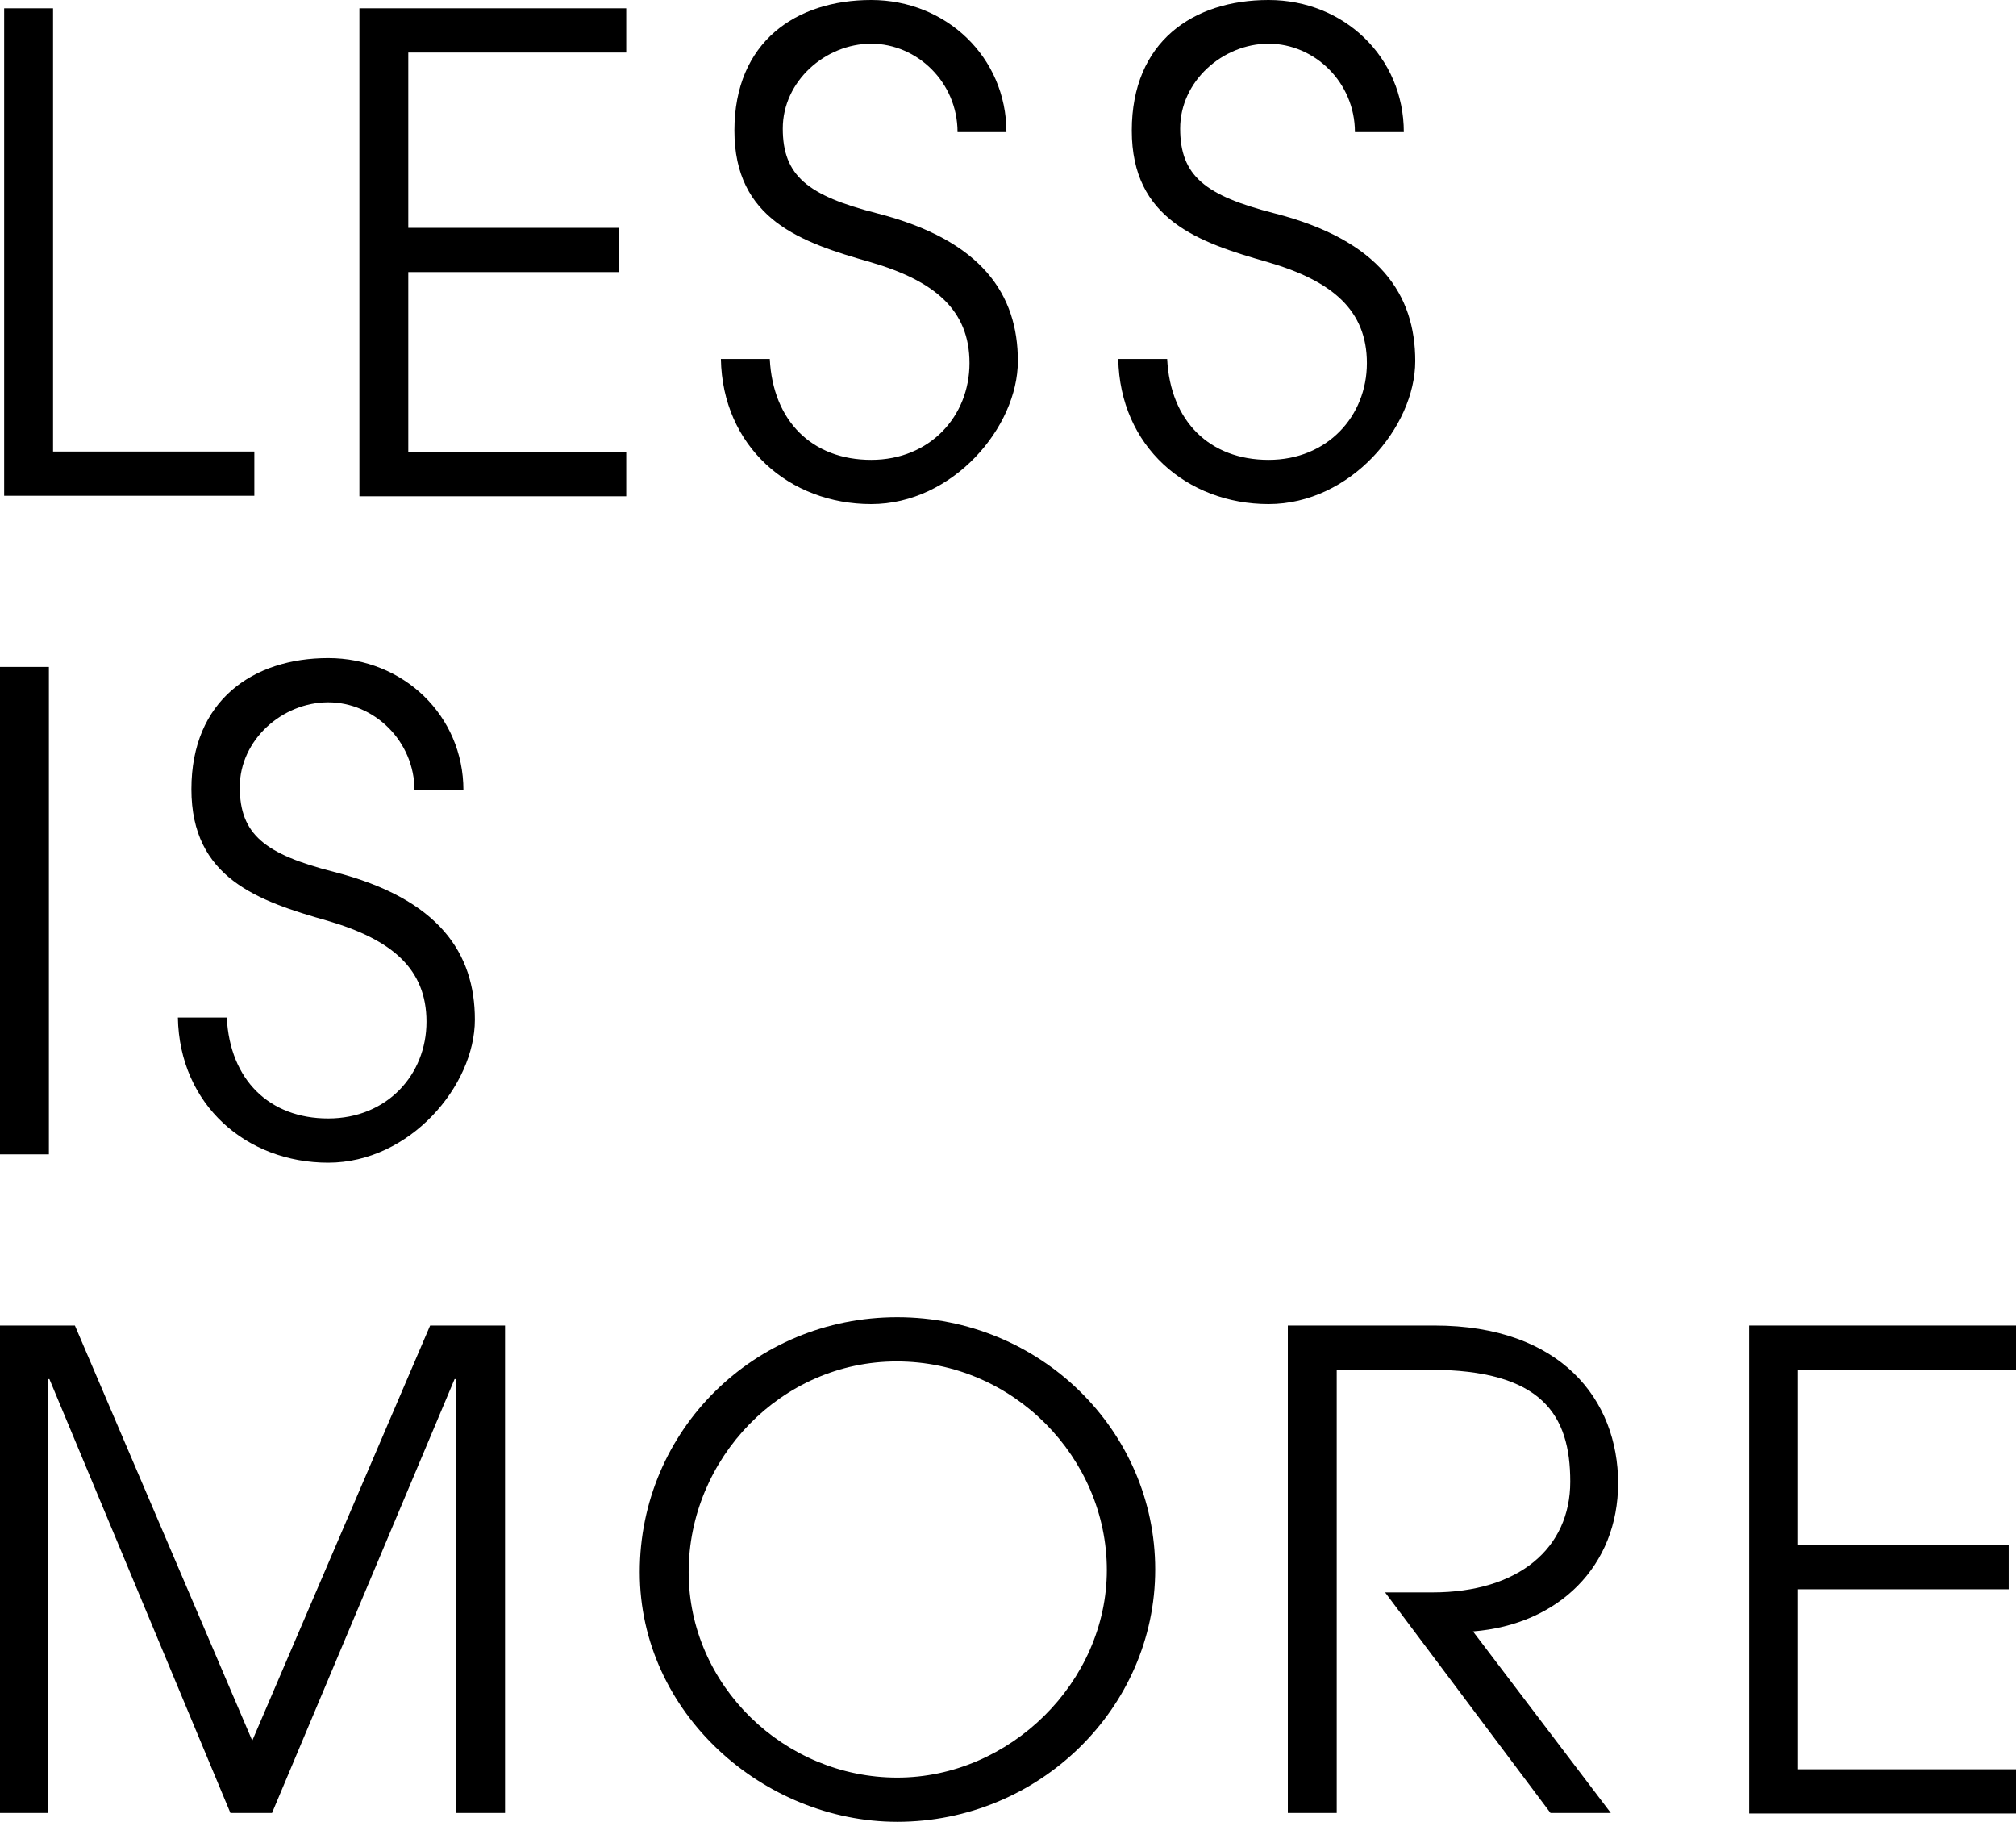
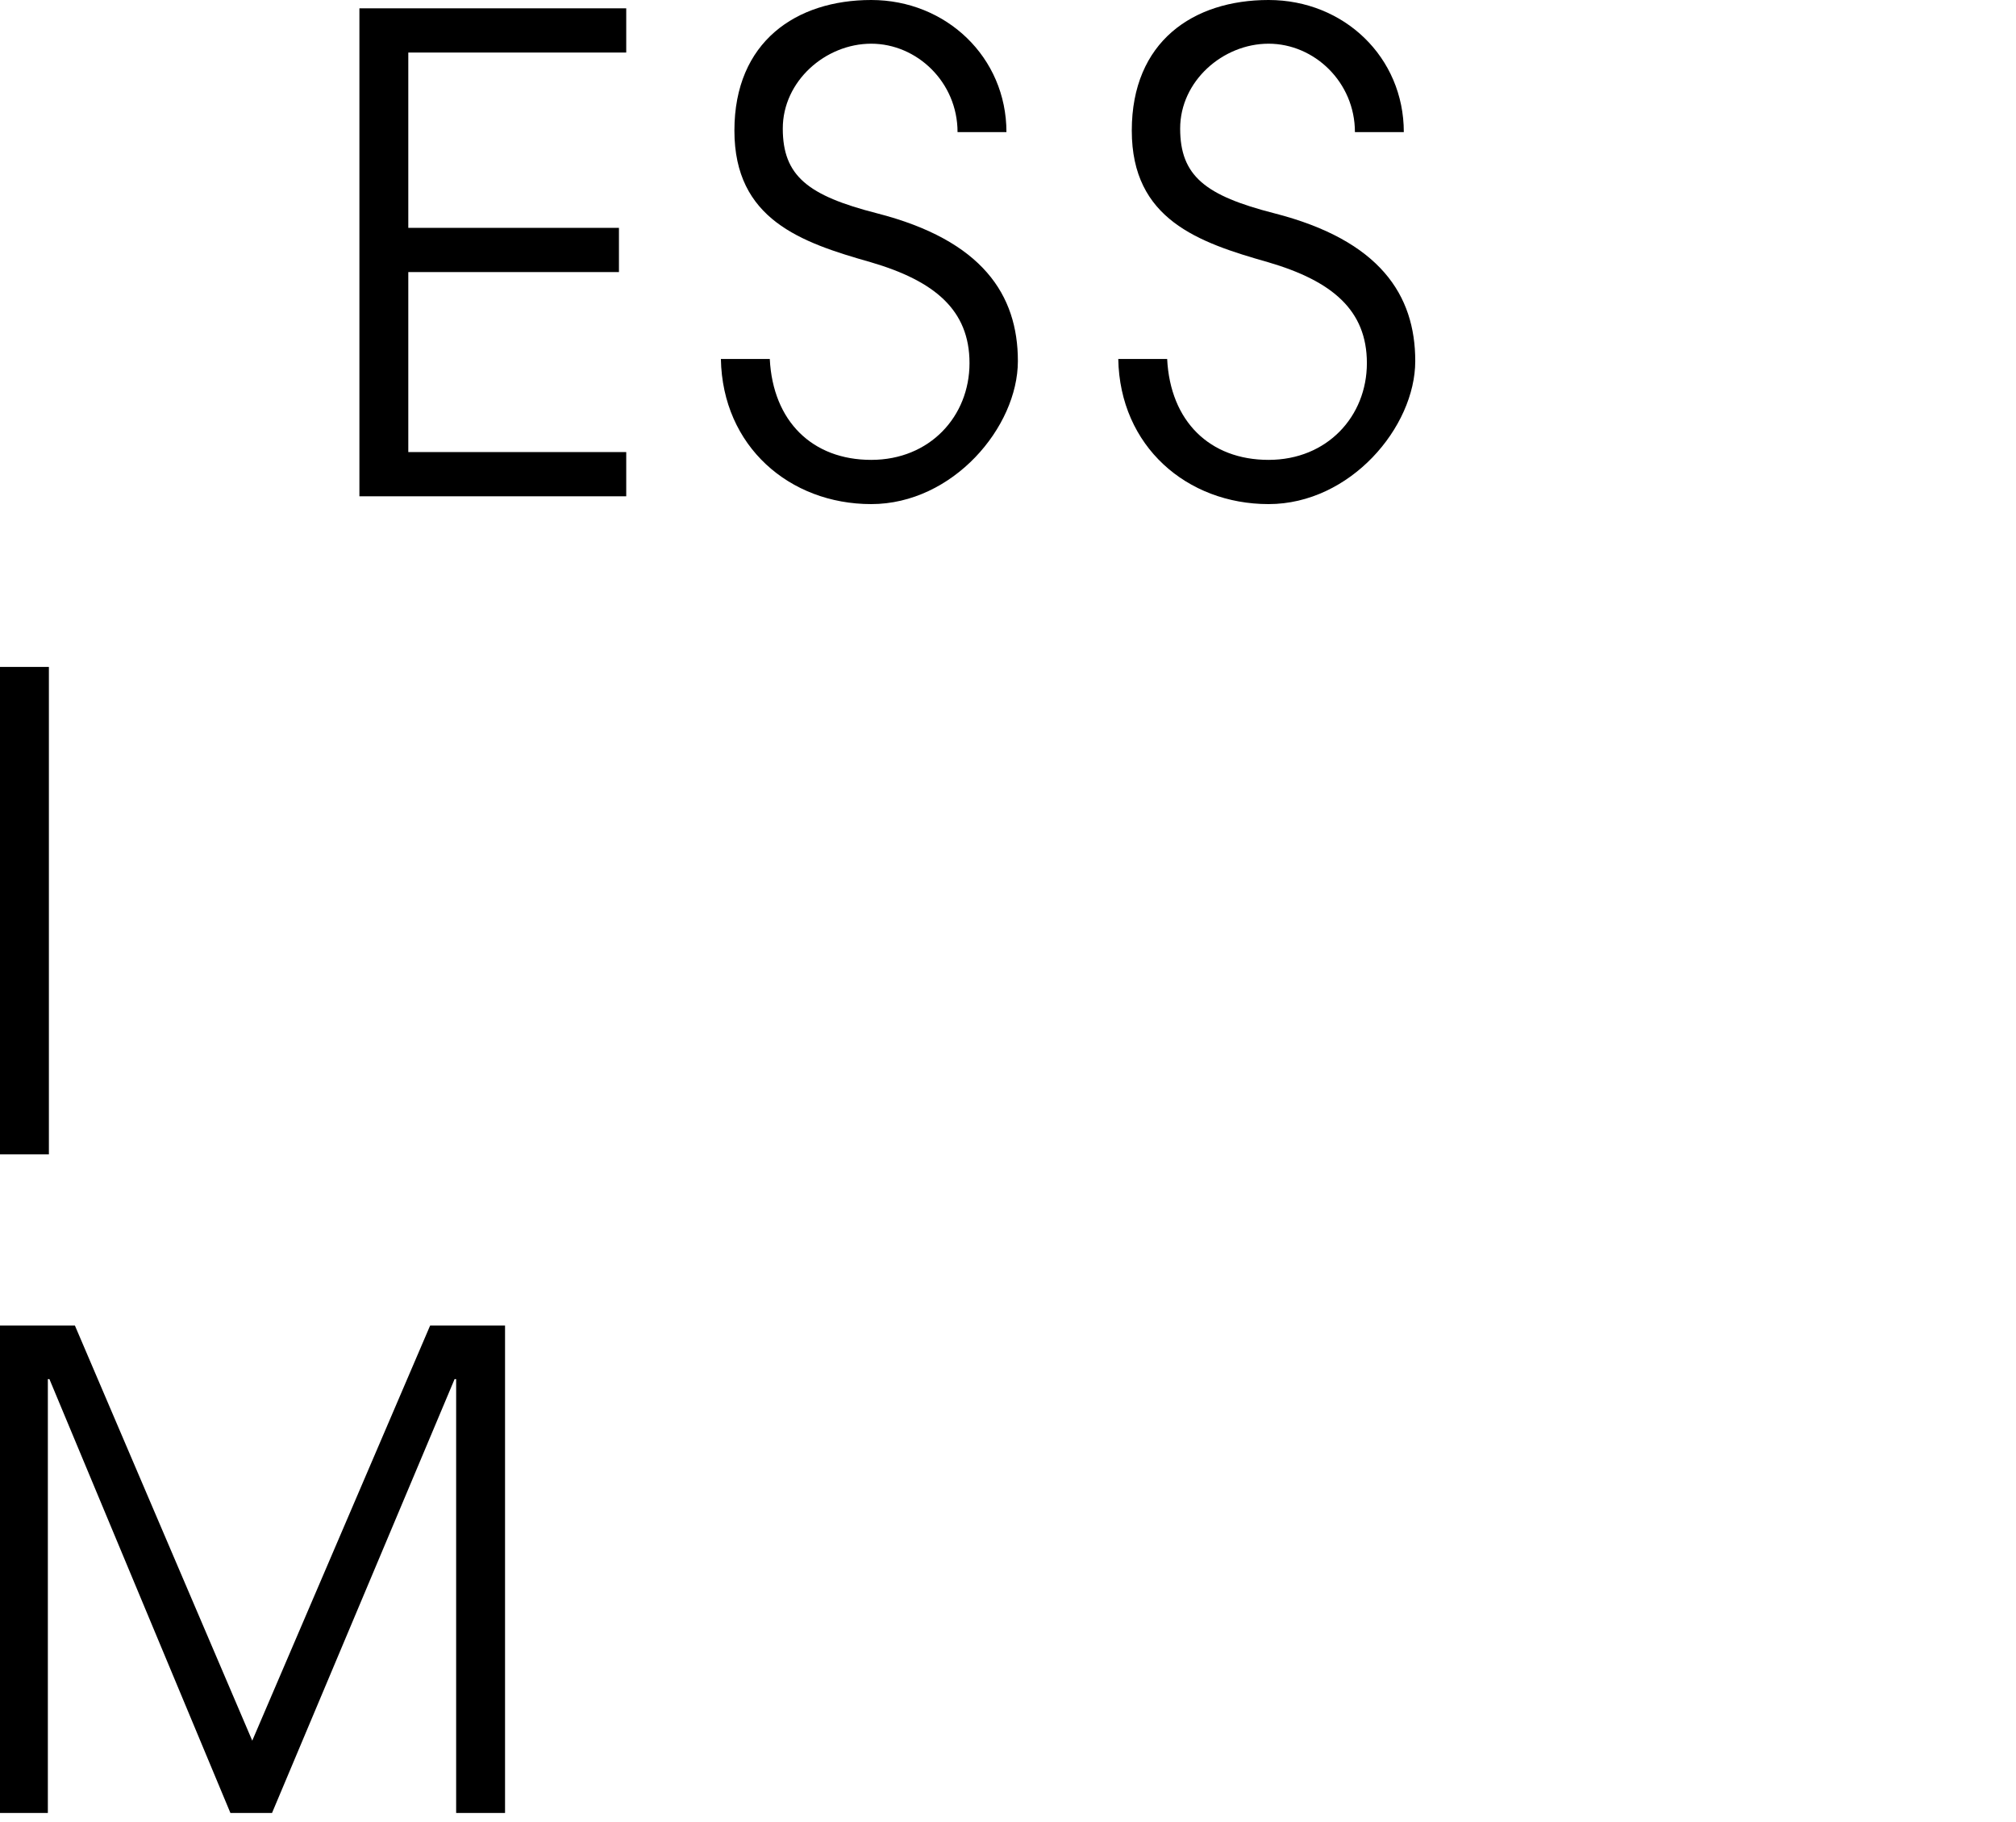
<svg xmlns="http://www.w3.org/2000/svg" version="1.1" viewBox="0 0 387.6 350.2">
  <defs>
    <style>
      .cls-1 {
        isolation: isolate;
      }

      .cls-2 {
        mix-blend-mode: overlay;
      }
    </style>
  </defs>
  <g class="cls-1">
    <g id="_レイヤー_1" data-name="レイヤー_1">
      <g class="cls-2">
-         <path d="M.8,95.3V1.6h9.4v85.2h38.7v8.5H.8Z" />
        <path d="M69.1,95.3V1.6h51.3v8.5h-41.9v33.7h40.5v8.5h-40.5v34.6h41.9v8.5h-51.3Z" />
        <path d="M184.1,25.4c0-9.6-7.8-17-16.6-17s-17,7.2-17,16.3,4.8,12.9,18.1,16.3c20.3,5.2,27.1,15.7,27.1,28.4s-12.5,27.5-28.2,27.5-28.6-11.1-28.9-27.9h9.4c.6,12,8.2,19.4,19.5,19.4s18.9-8.4,18.9-18.6-6.7-15.8-19-19.4c-13.4-3.8-26.2-8.2-26.2-25.3S153.1,0,167.5,0s26,11,26,25.4h-9.4Z" />
        <path d="M260.5,25.4c0-9.6-7.8-17-16.6-17s-17,7.2-17,16.3,4.8,12.9,18.1,16.3c20.3,5.2,27.1,15.7,27.1,28.4s-12.5,27.5-28.2,27.5-28.6-11.1-28.9-27.9h9.4c.6,12,8.2,19.4,19.5,19.4s18.9-8.4,18.9-18.6-6.7-15.8-19-19.4c-13.4-3.8-26.2-8.2-26.2-25.3S229.4,0,243.9,0s26,11,26,25.4h-9.4Z" />
        <path d="M0,221.9v-93.7h9.4v93.7H0Z" />
-         <path d="M79.7,152c0-9.6-7.8-17-16.6-17s-17,7.2-17,16.3,4.8,12.9,18.1,16.3c20.3,5.2,27.1,15.7,27.1,28.4s-12.5,27.5-28.2,27.5-28.6-11.1-28.9-27.9h9.4c.6,12,8.2,19.4,19.5,19.4s18.9-8.4,18.9-18.6-6.7-15.8-19-19.4c-13.4-3.8-26.2-8.2-26.2-25.3s11.9-25.2,26.3-25.2,26,11,26,25.4h-9.4Z" />
        <path d="M87.7,348.5v-83.4h-.3l-35.1,83.4h-8l-34.8-83.4h-.3v83.4H0v-93.7h14.4l34.1,79.8,34.2-79.8h14.4v93.7h-9.4Z" />
-         <path d="M172.5,350.2c-25.6,0-49.5-20.8-49.5-48s22-49,49.5-49,49.6,21.8,49.6,48.5-22.4,48.5-49.6,48.5ZM172.4,261.7c-22.2,0-40,18.7-40,40.5s18.4,39.5,40.1,39.5,40.3-18.4,40.3-39.9-17.9-40.1-40.4-40.1Z" />
-         <path d="M298.1,348.5l-31.8-42.4h9.1c16.6,0,26.5-8.5,26.5-21.3s-5.4-21.5-27-21.5h-17.9v85.2h-9.4v-93.7h28.2c24.4,0,35.3,14.4,35.3,30.3s-11.4,27.2-27.9,28.5l26.5,34.9h-11.8Z" />
-         <path d="M336.3,348.5v-93.7h51.3v8.5h-41.9v33.7h40.5v8.5h-40.5v34.6h41.9v8.5h-51.3Z" />
      </g>
    </g>
  </g>
</svg>